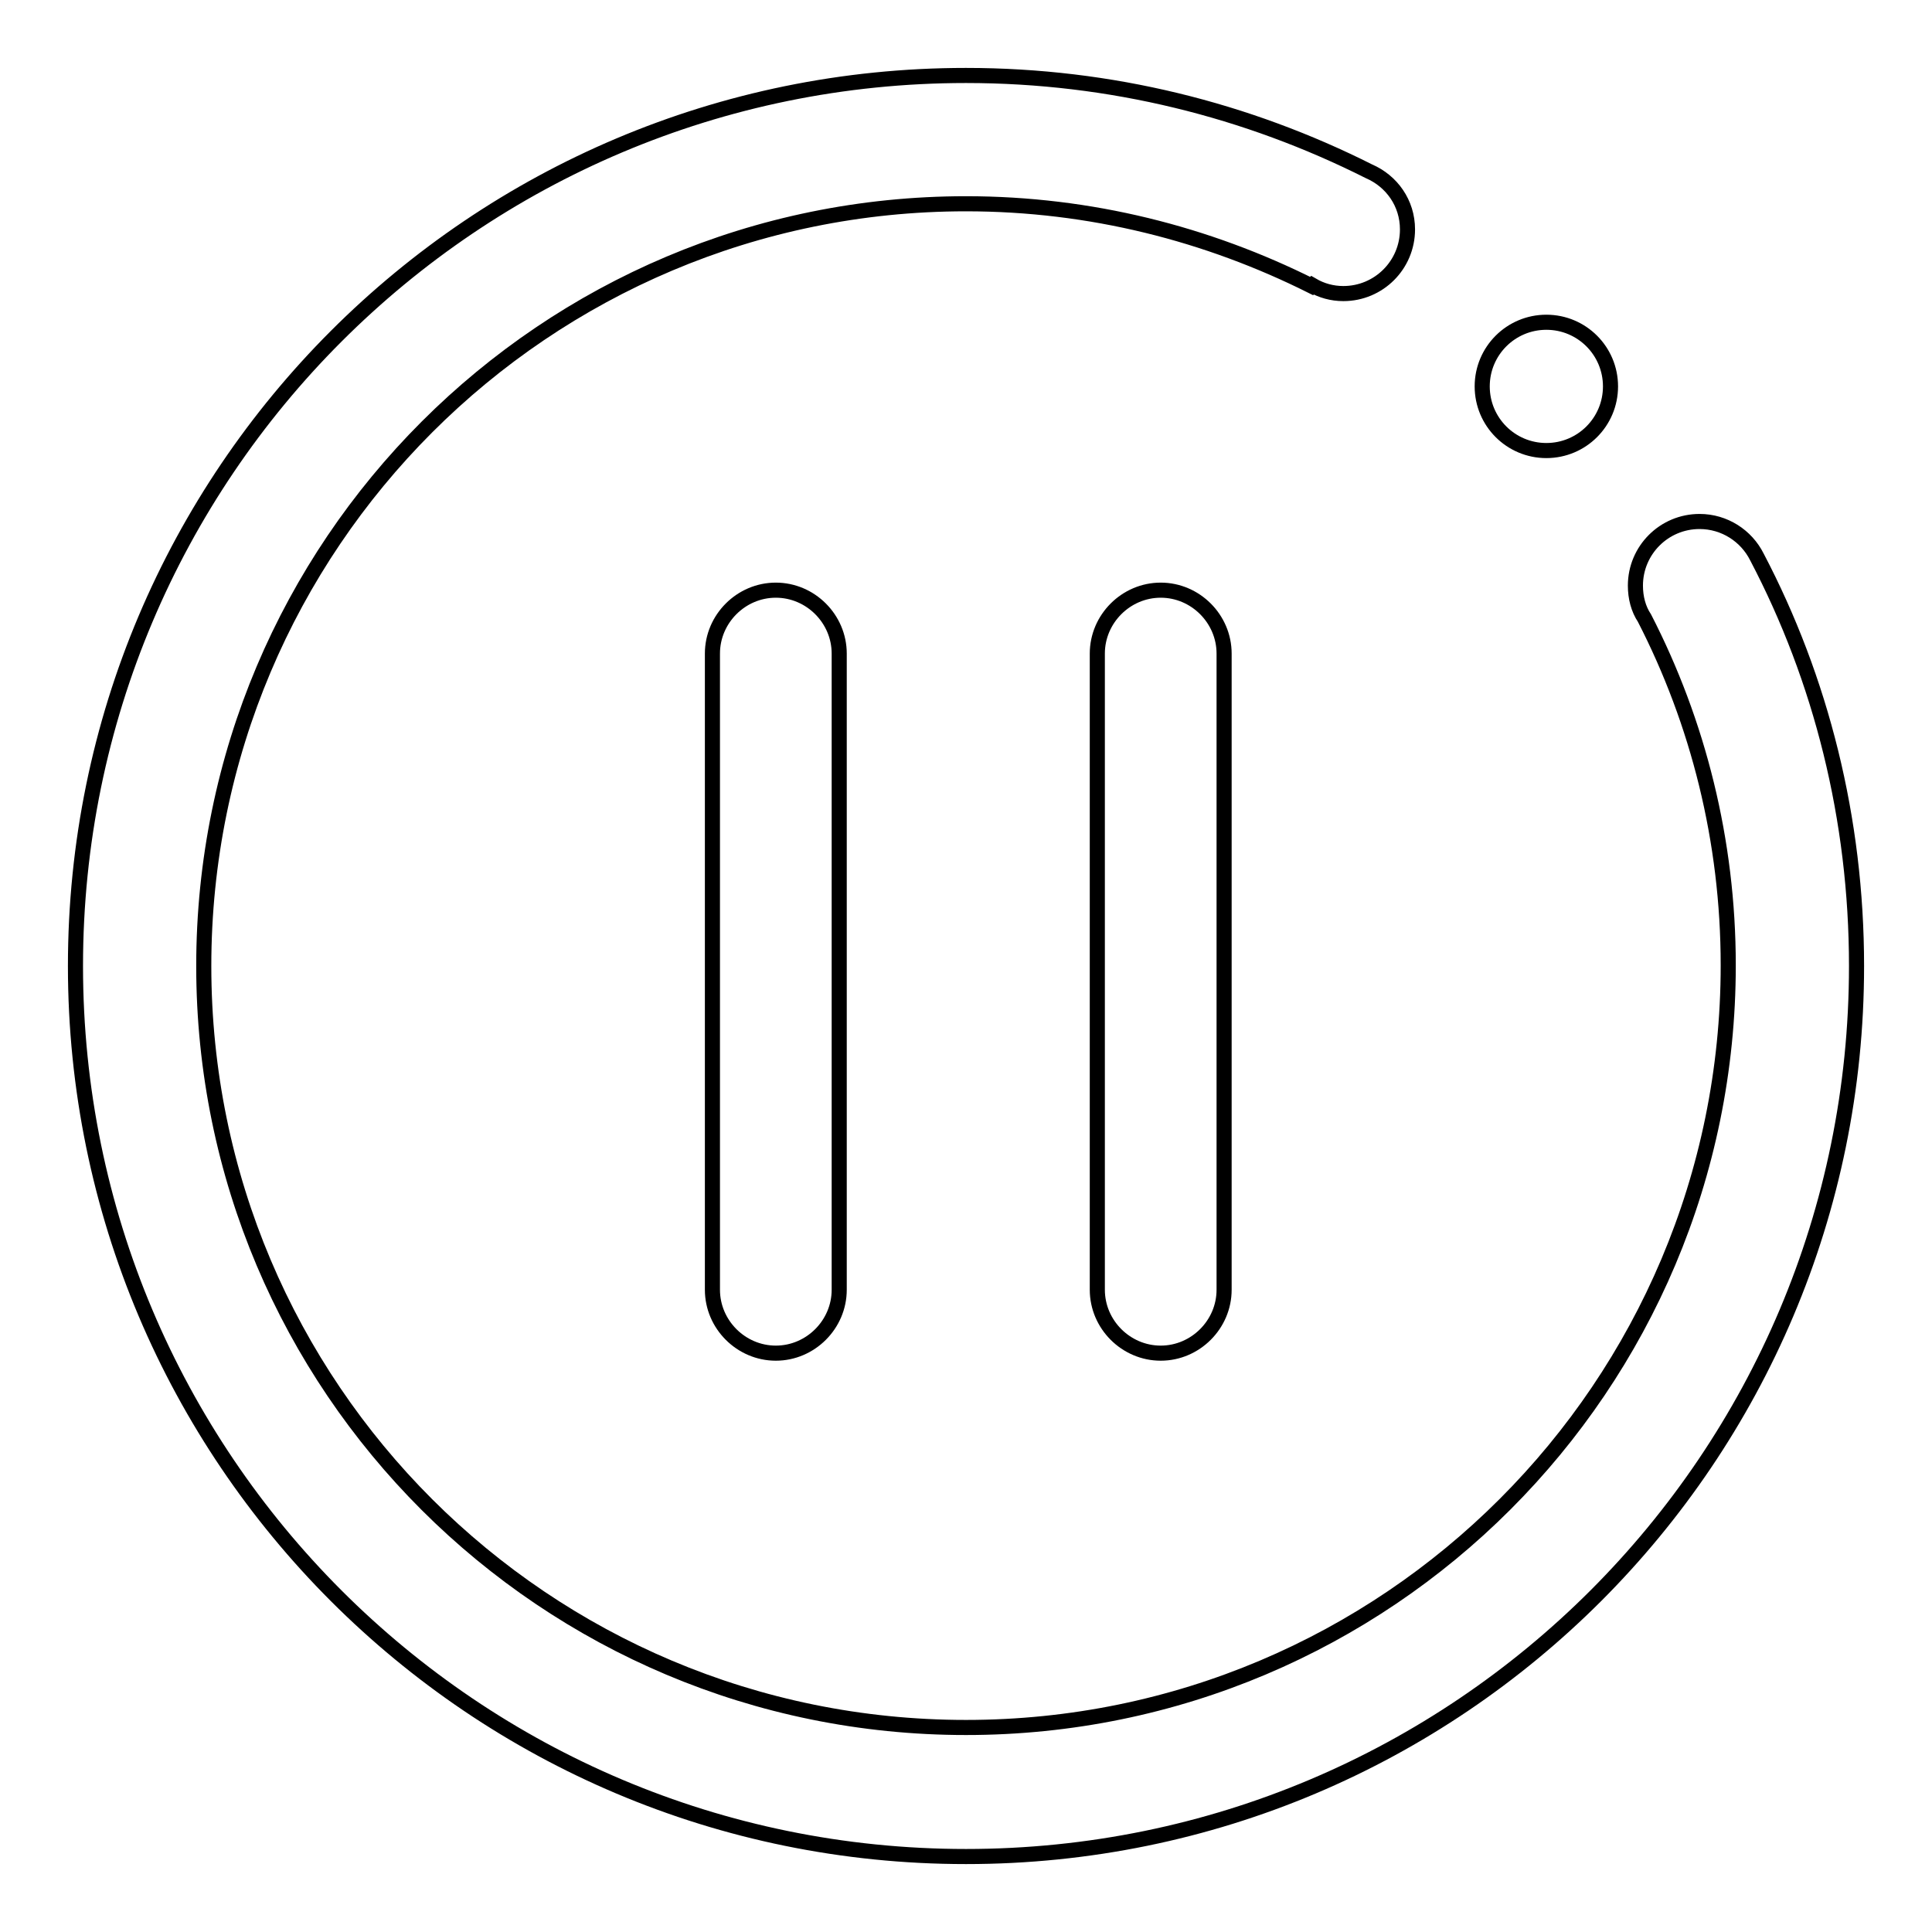
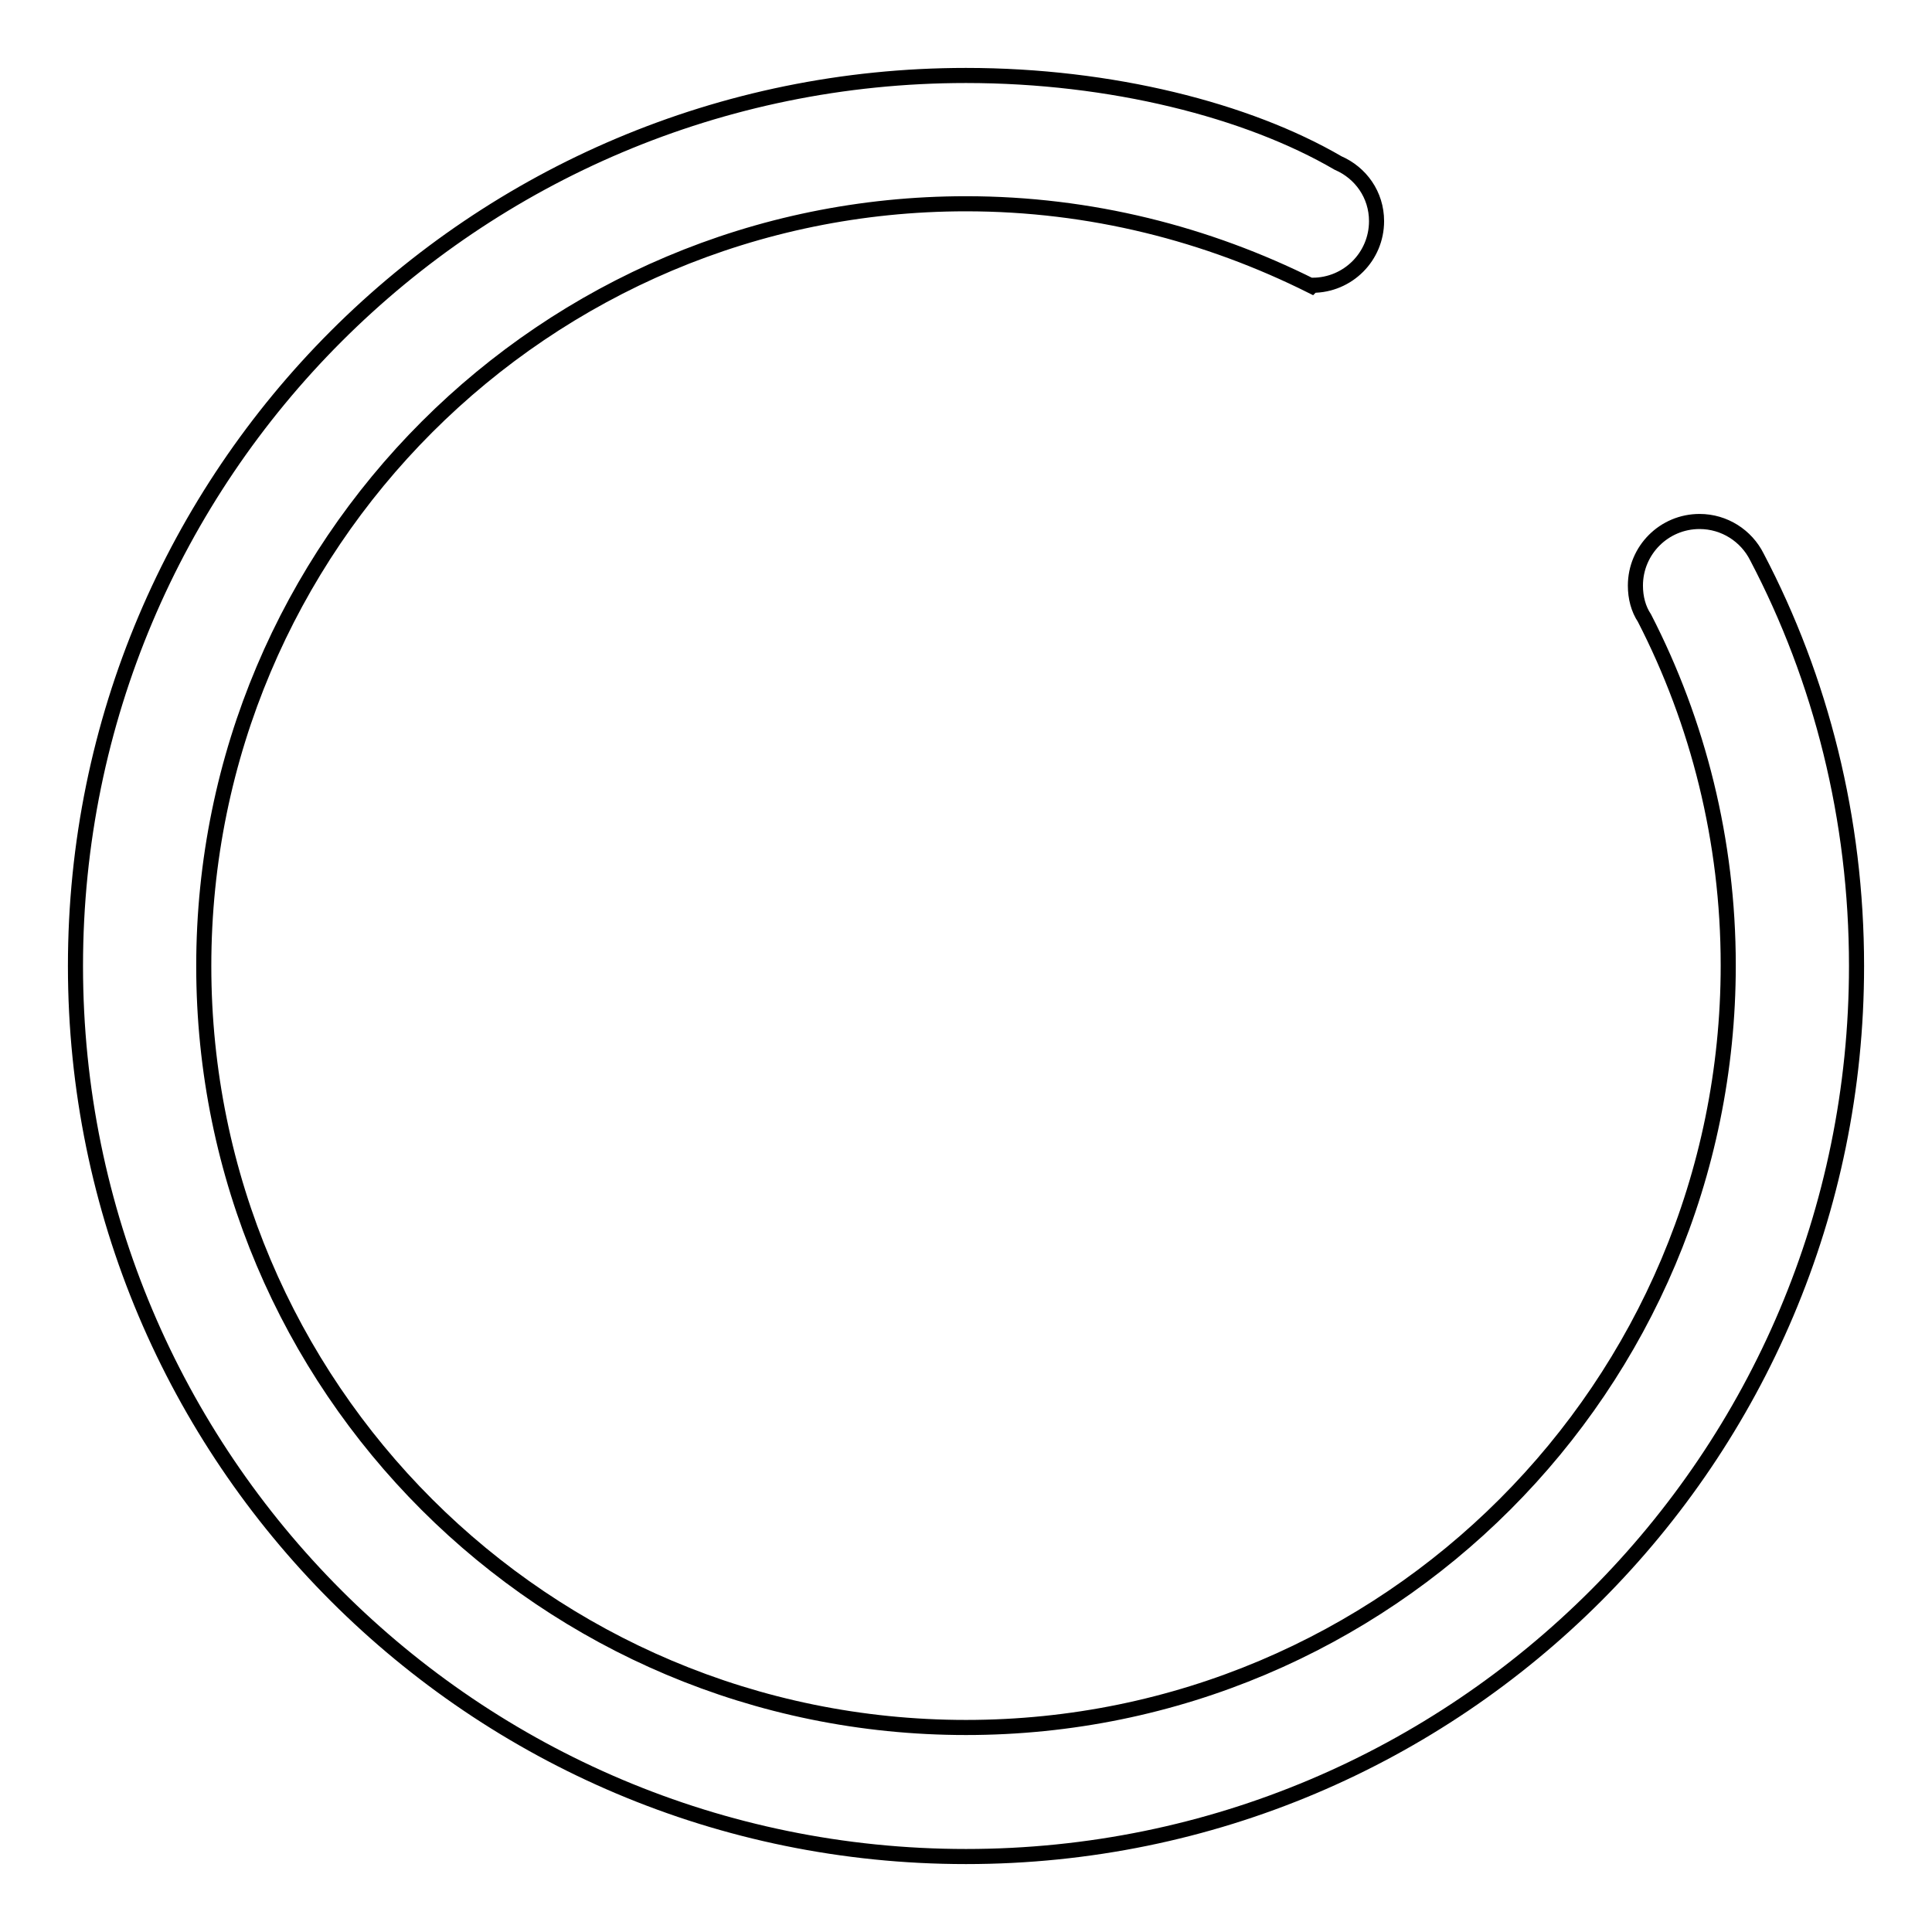
<svg xmlns="http://www.w3.org/2000/svg" version="1.1" x="0px" y="0px" viewBox="0 0 256 256" enable-background="new 0 0 256 256" xml:space="preserve">
  <g>
-     <path stroke-width="2" fill-opacity="0" stroke="#000000" d="M232.8,73.8c-1.4-2.8-4.3-4.7-7.6-4.7c-4.7,0-8.5,3.8-8.5,8.5c0,1.6,0.4,3.1,1.2,4.3l0,0 c7.1,13.8,11.1,29.5,11.1,46c0,55.8-45.2,101-101,101S27,183.8,27,128S72.2,27,128,27c16.5,0,32,4,45.8,10.9l0.1-0.1 c1.2,0.7,2.6,1.1,4.1,1.1c4.7,0,8.5-3.8,8.5-8.5c0-3.5-2.1-6.4-5.1-7.7C165.3,14.6,147.2,10,128,10C62.8,10,10,62.8,10,128 s52.8,118,118,118c65.2,0,118-52.8,118-118C246,108.5,241.3,90,232.8,73.8z" />
-     <path stroke-width="2" fill-opacity="0" stroke="#000000" d="M94.4,86.6v84.3c0,4.6,3.8,8.4,8.4,8.4s8.4-3.8,8.4-8.4V86.6c0-4.6-3.8-8.4-8.4-8.4 C98.2,78.2,94.4,82,94.4,86.6z M145.4,86.6v84.3c0,4.6,3.8,8.4,8.4,8.4c4.6,0,8.4-3.8,8.4-8.4V86.6c0-4.6-3.8-8.4-8.4-8.4 C149.2,78.2,145.4,82,145.4,86.6z" />
-     <path stroke-width="2" fill-opacity="0" stroke="#000000" d="M196.4,51.2c0,4.7,3.8,8.5,8.5,8.5c4.7,0,8.5-3.8,8.5-8.5l0,0c0-4.7-3.8-8.5-8.5-8.5 C200.2,42.7,196.4,46.5,196.4,51.2z" />
+     <path stroke-width="2" fill-opacity="0" stroke="#000000" d="M232.8,73.8c-1.4-2.8-4.3-4.7-7.6-4.7c-4.7,0-8.5,3.8-8.5,8.5c0,1.6,0.4,3.1,1.2,4.3l0,0 c7.1,13.8,11.1,29.5,11.1,46c0,55.8-45.2,101-101,101S27,183.8,27,128S72.2,27,128,27c16.5,0,32,4,45.8,10.9l0.1-0.1 c4.7,0,8.5-3.8,8.5-8.5c0-3.5-2.1-6.4-5.1-7.7C165.3,14.6,147.2,10,128,10C62.8,10,10,62.8,10,128 s52.8,118,118,118c65.2,0,118-52.8,118-118C246,108.5,241.3,90,232.8,73.8z" />
  </g>
</svg>